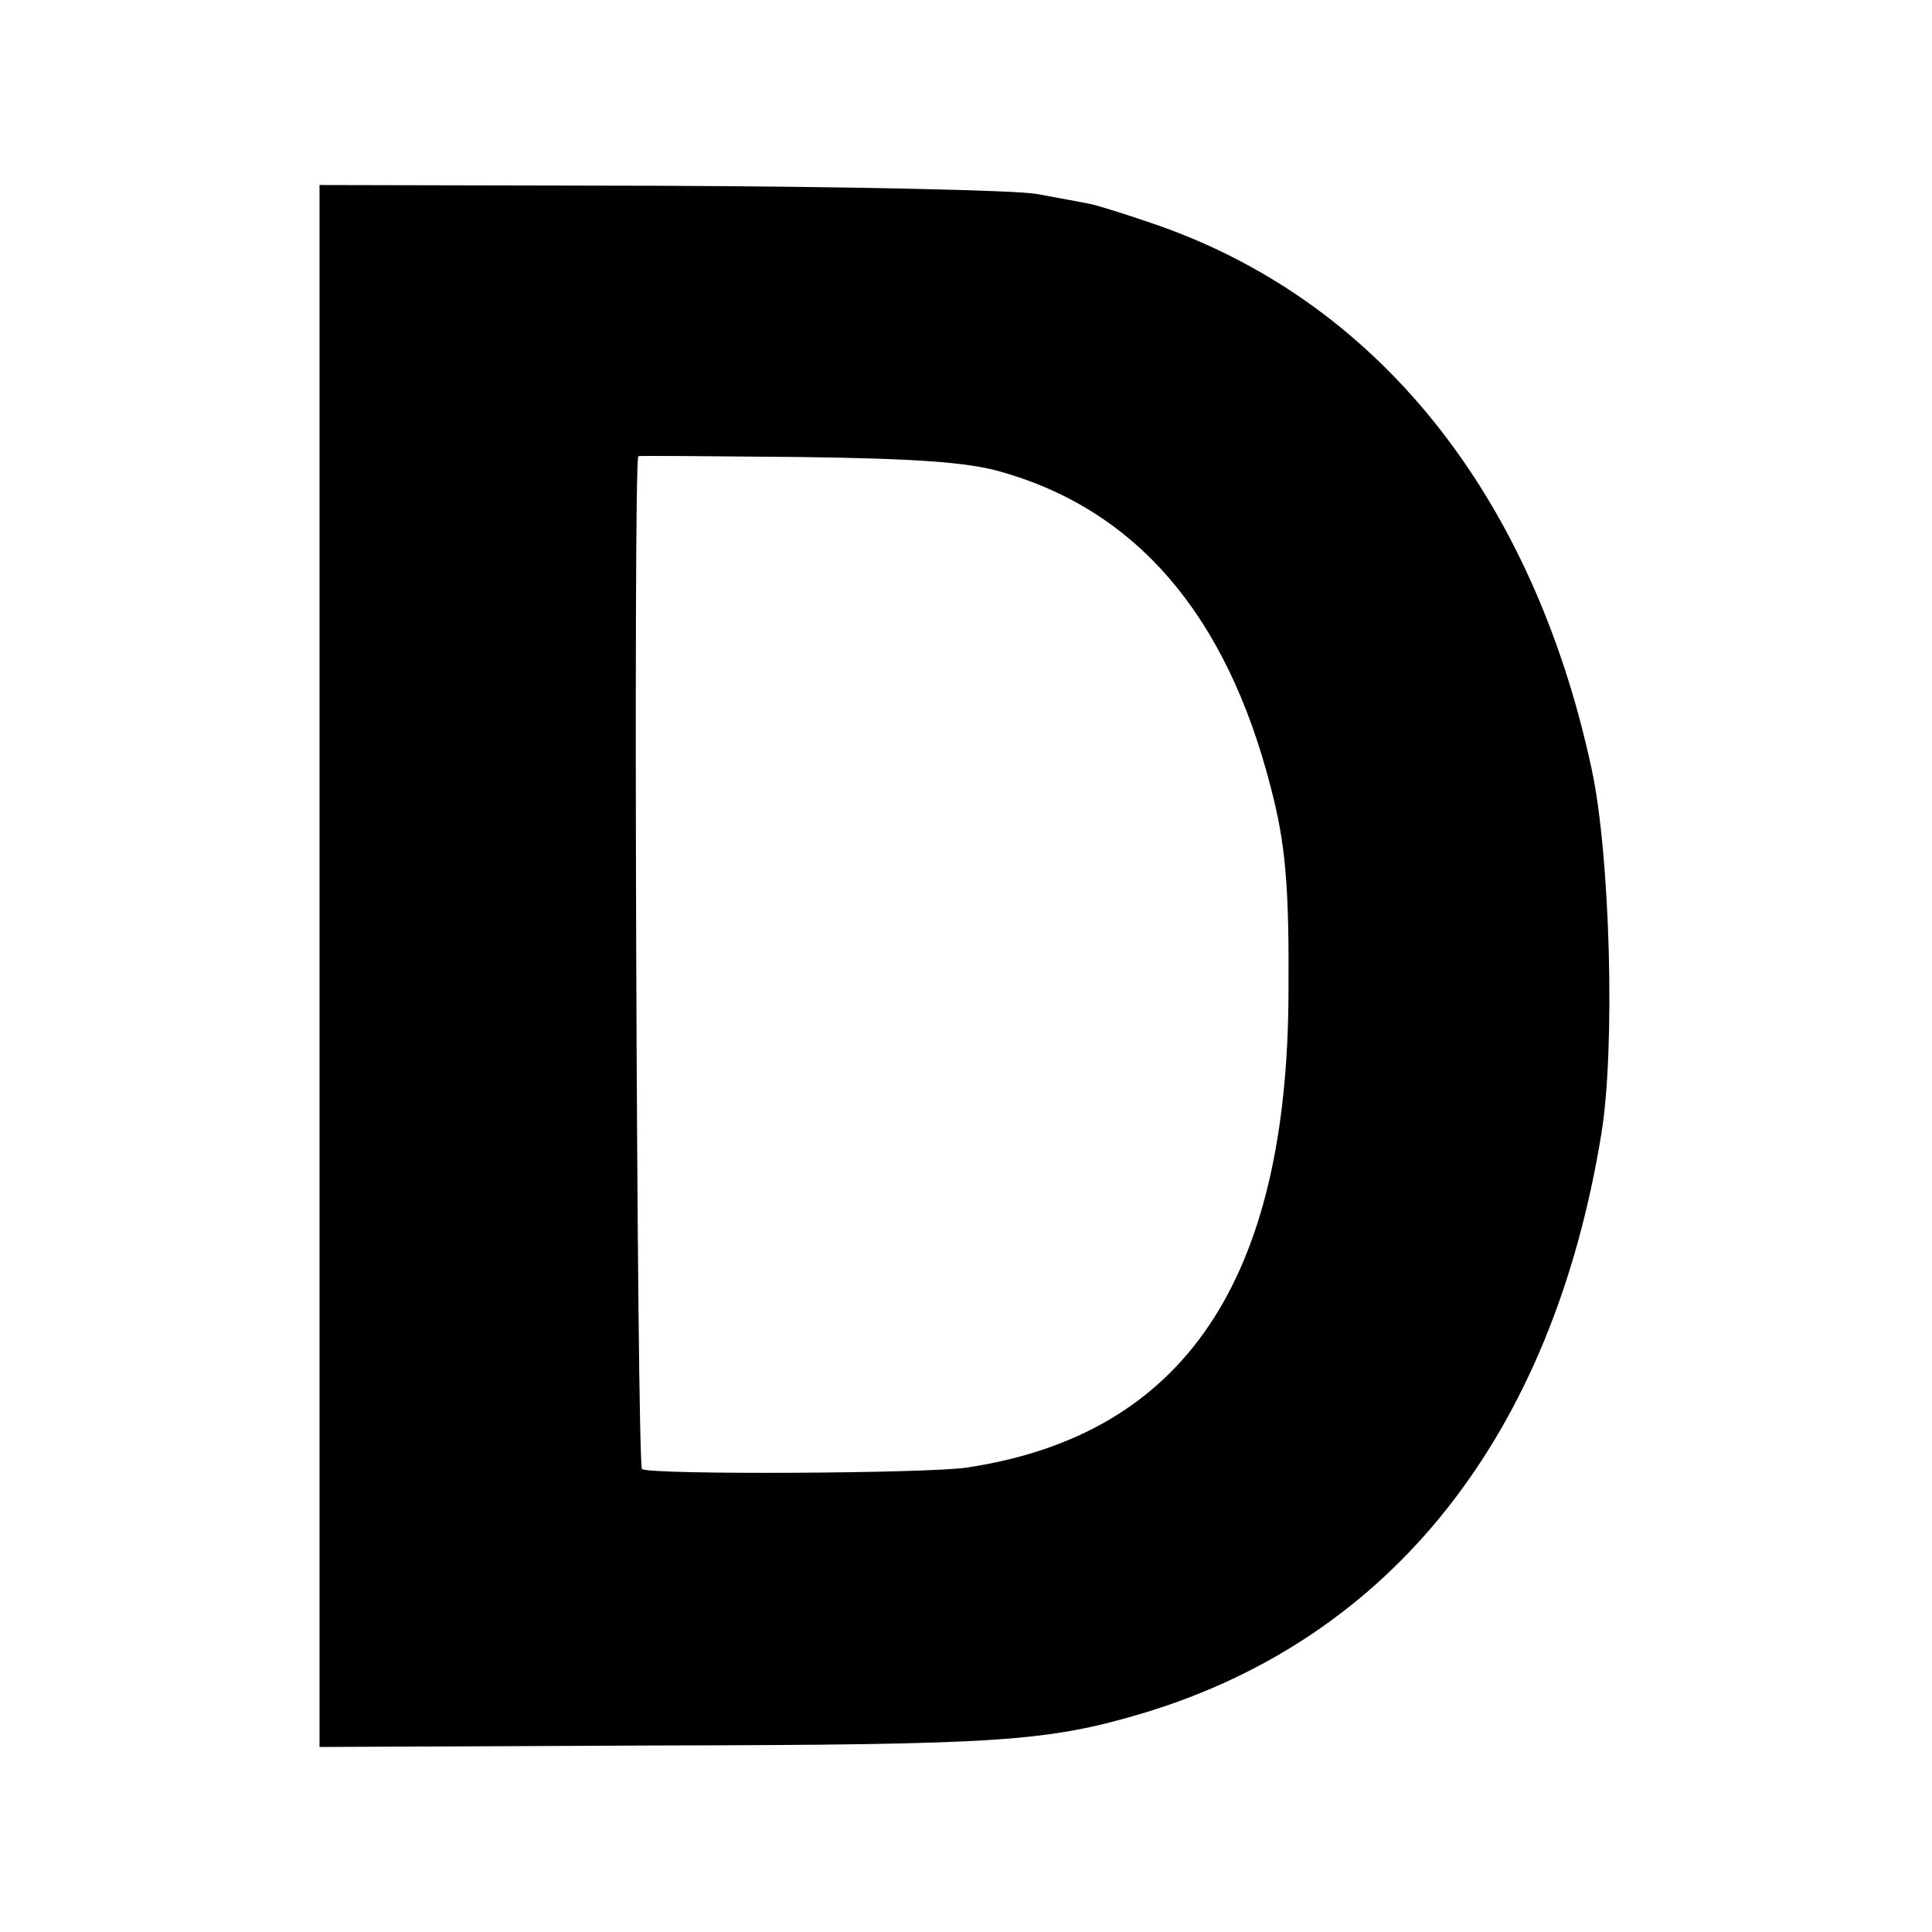
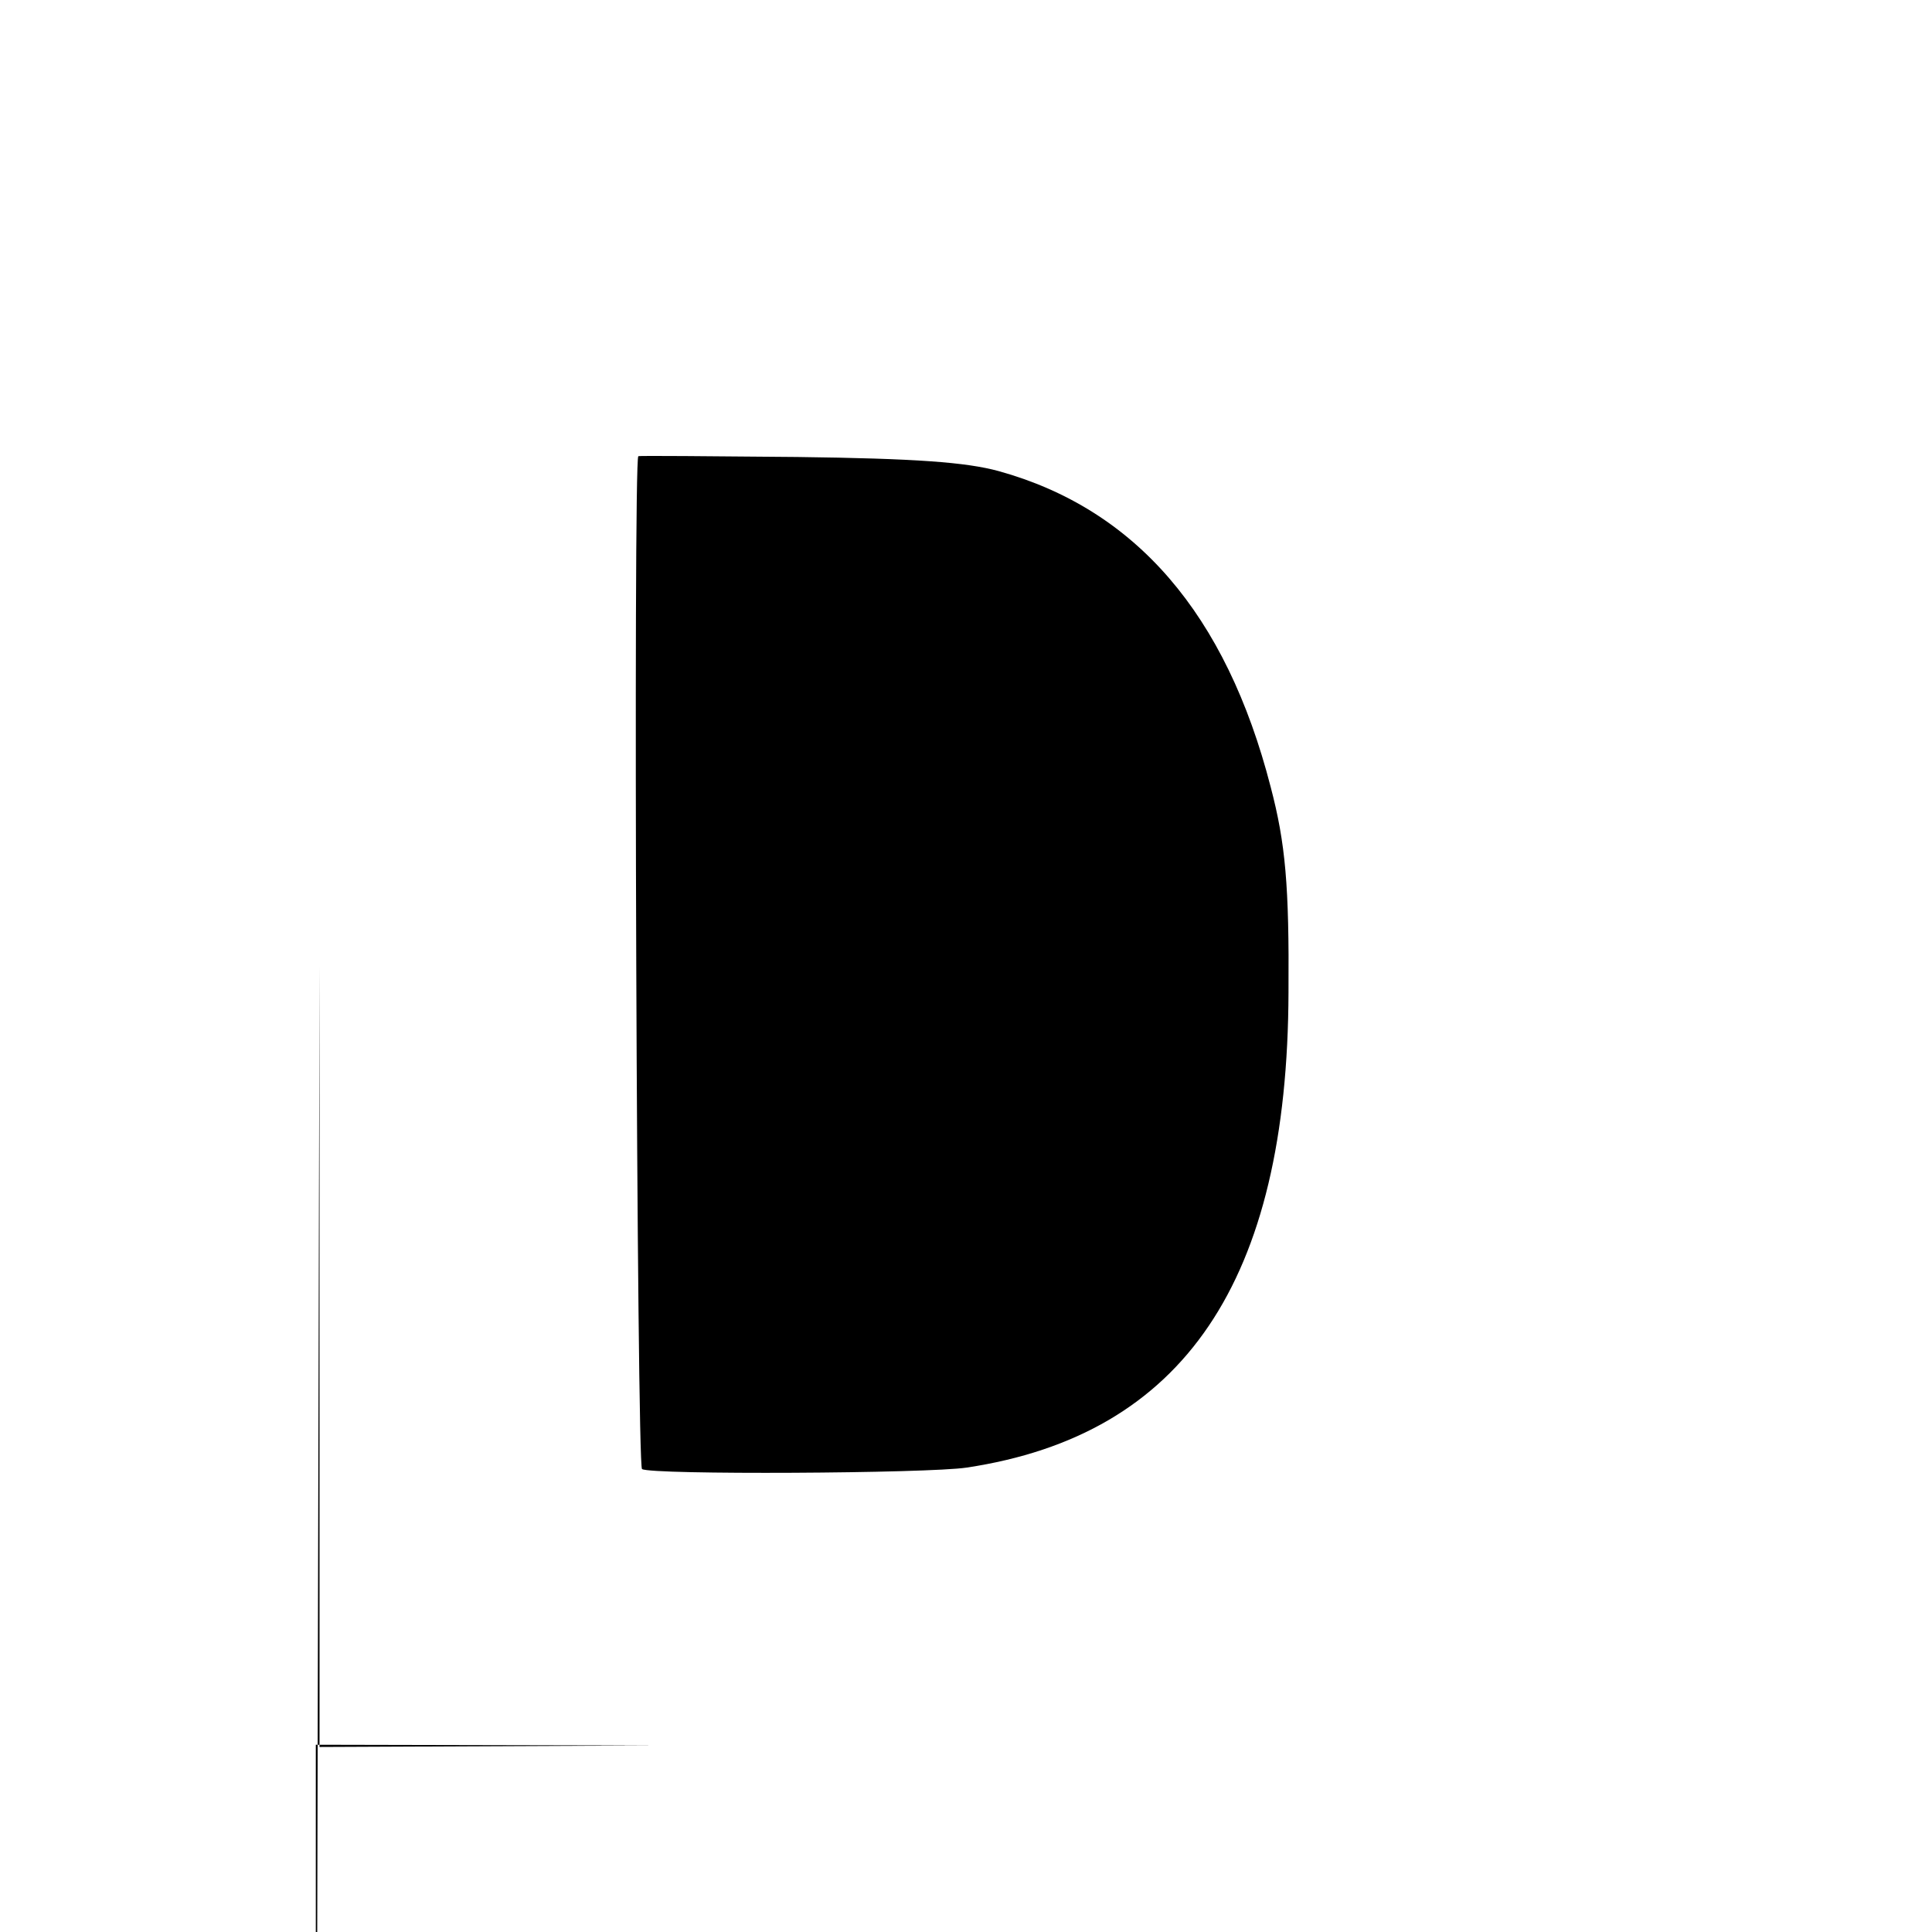
<svg xmlns="http://www.w3.org/2000/svg" version="1.0" width="260pt" height="260pt" viewBox="0 0 260 260" preserveAspectRatio="xMidYMid meet">
  <g transform="translate(0,260) scale(0.1,-0.1)" fill="#000000" stroke="none">
-     <path d="M430 1300 l0 -1051 453 2 c464 1 526 5 657 44 333 101 549 373 615 779 19 115 12 375 -13 491 -80 372 -291 633 -593 735 -35 12 -73 24 -84 26 -11 2 -42 8 -70 13 -27 5 -256 10 -507 11 l-458 1 0 -1051z m914 666 c184 -51 306 -192 366 -425 20 -76 25 -133 24 -276 -1 -389 -141 -596 -433 -640 -52 -8 -425 -10 -437 -2 -7 4 -12 1357 -5 1363 0 1 97 0 214 -1 159 -2 227 -7 271 -19z" />
+     <path d="M430 1300 l0 -1051 453 2 l-458 1 0 -1051z m914 666 c184 -51 306 -192 366 -425 20 -76 25 -133 24 -276 -1 -389 -141 -596 -433 -640 -52 -8 -425 -10 -437 -2 -7 4 -12 1357 -5 1363 0 1 97 0 214 -1 159 -2 227 -7 271 -19z" />
  </g>
</svg>